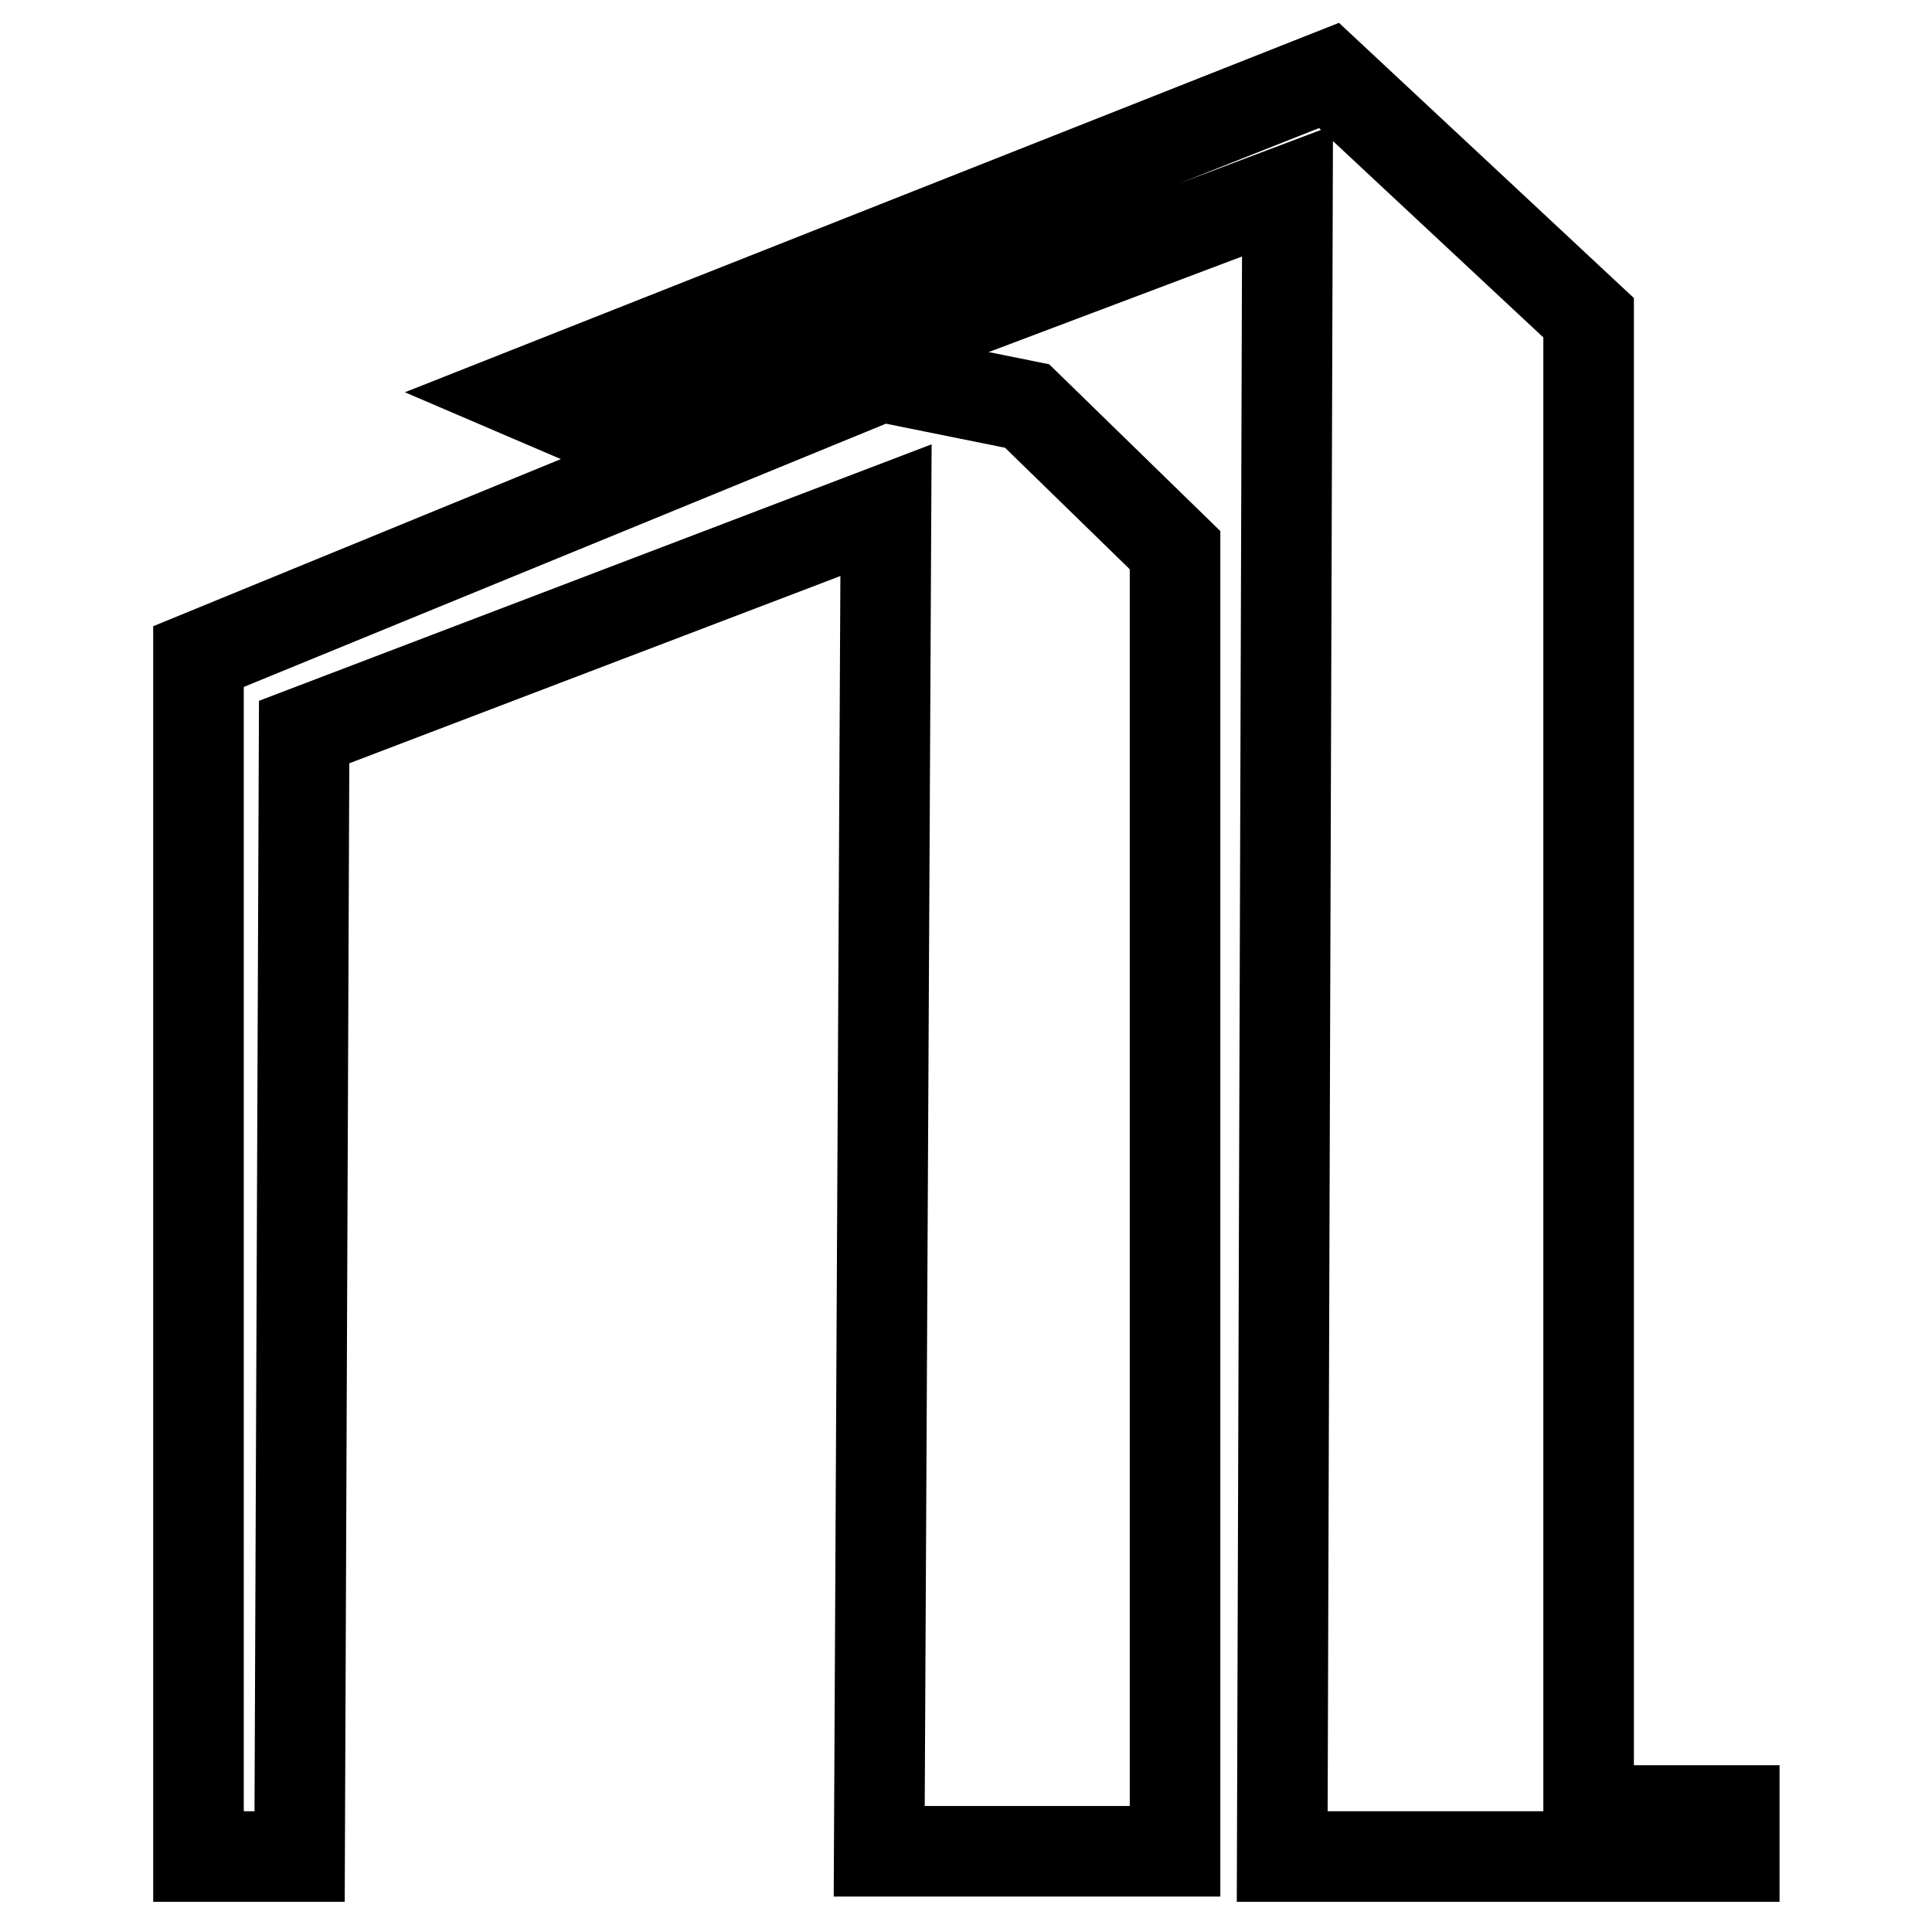
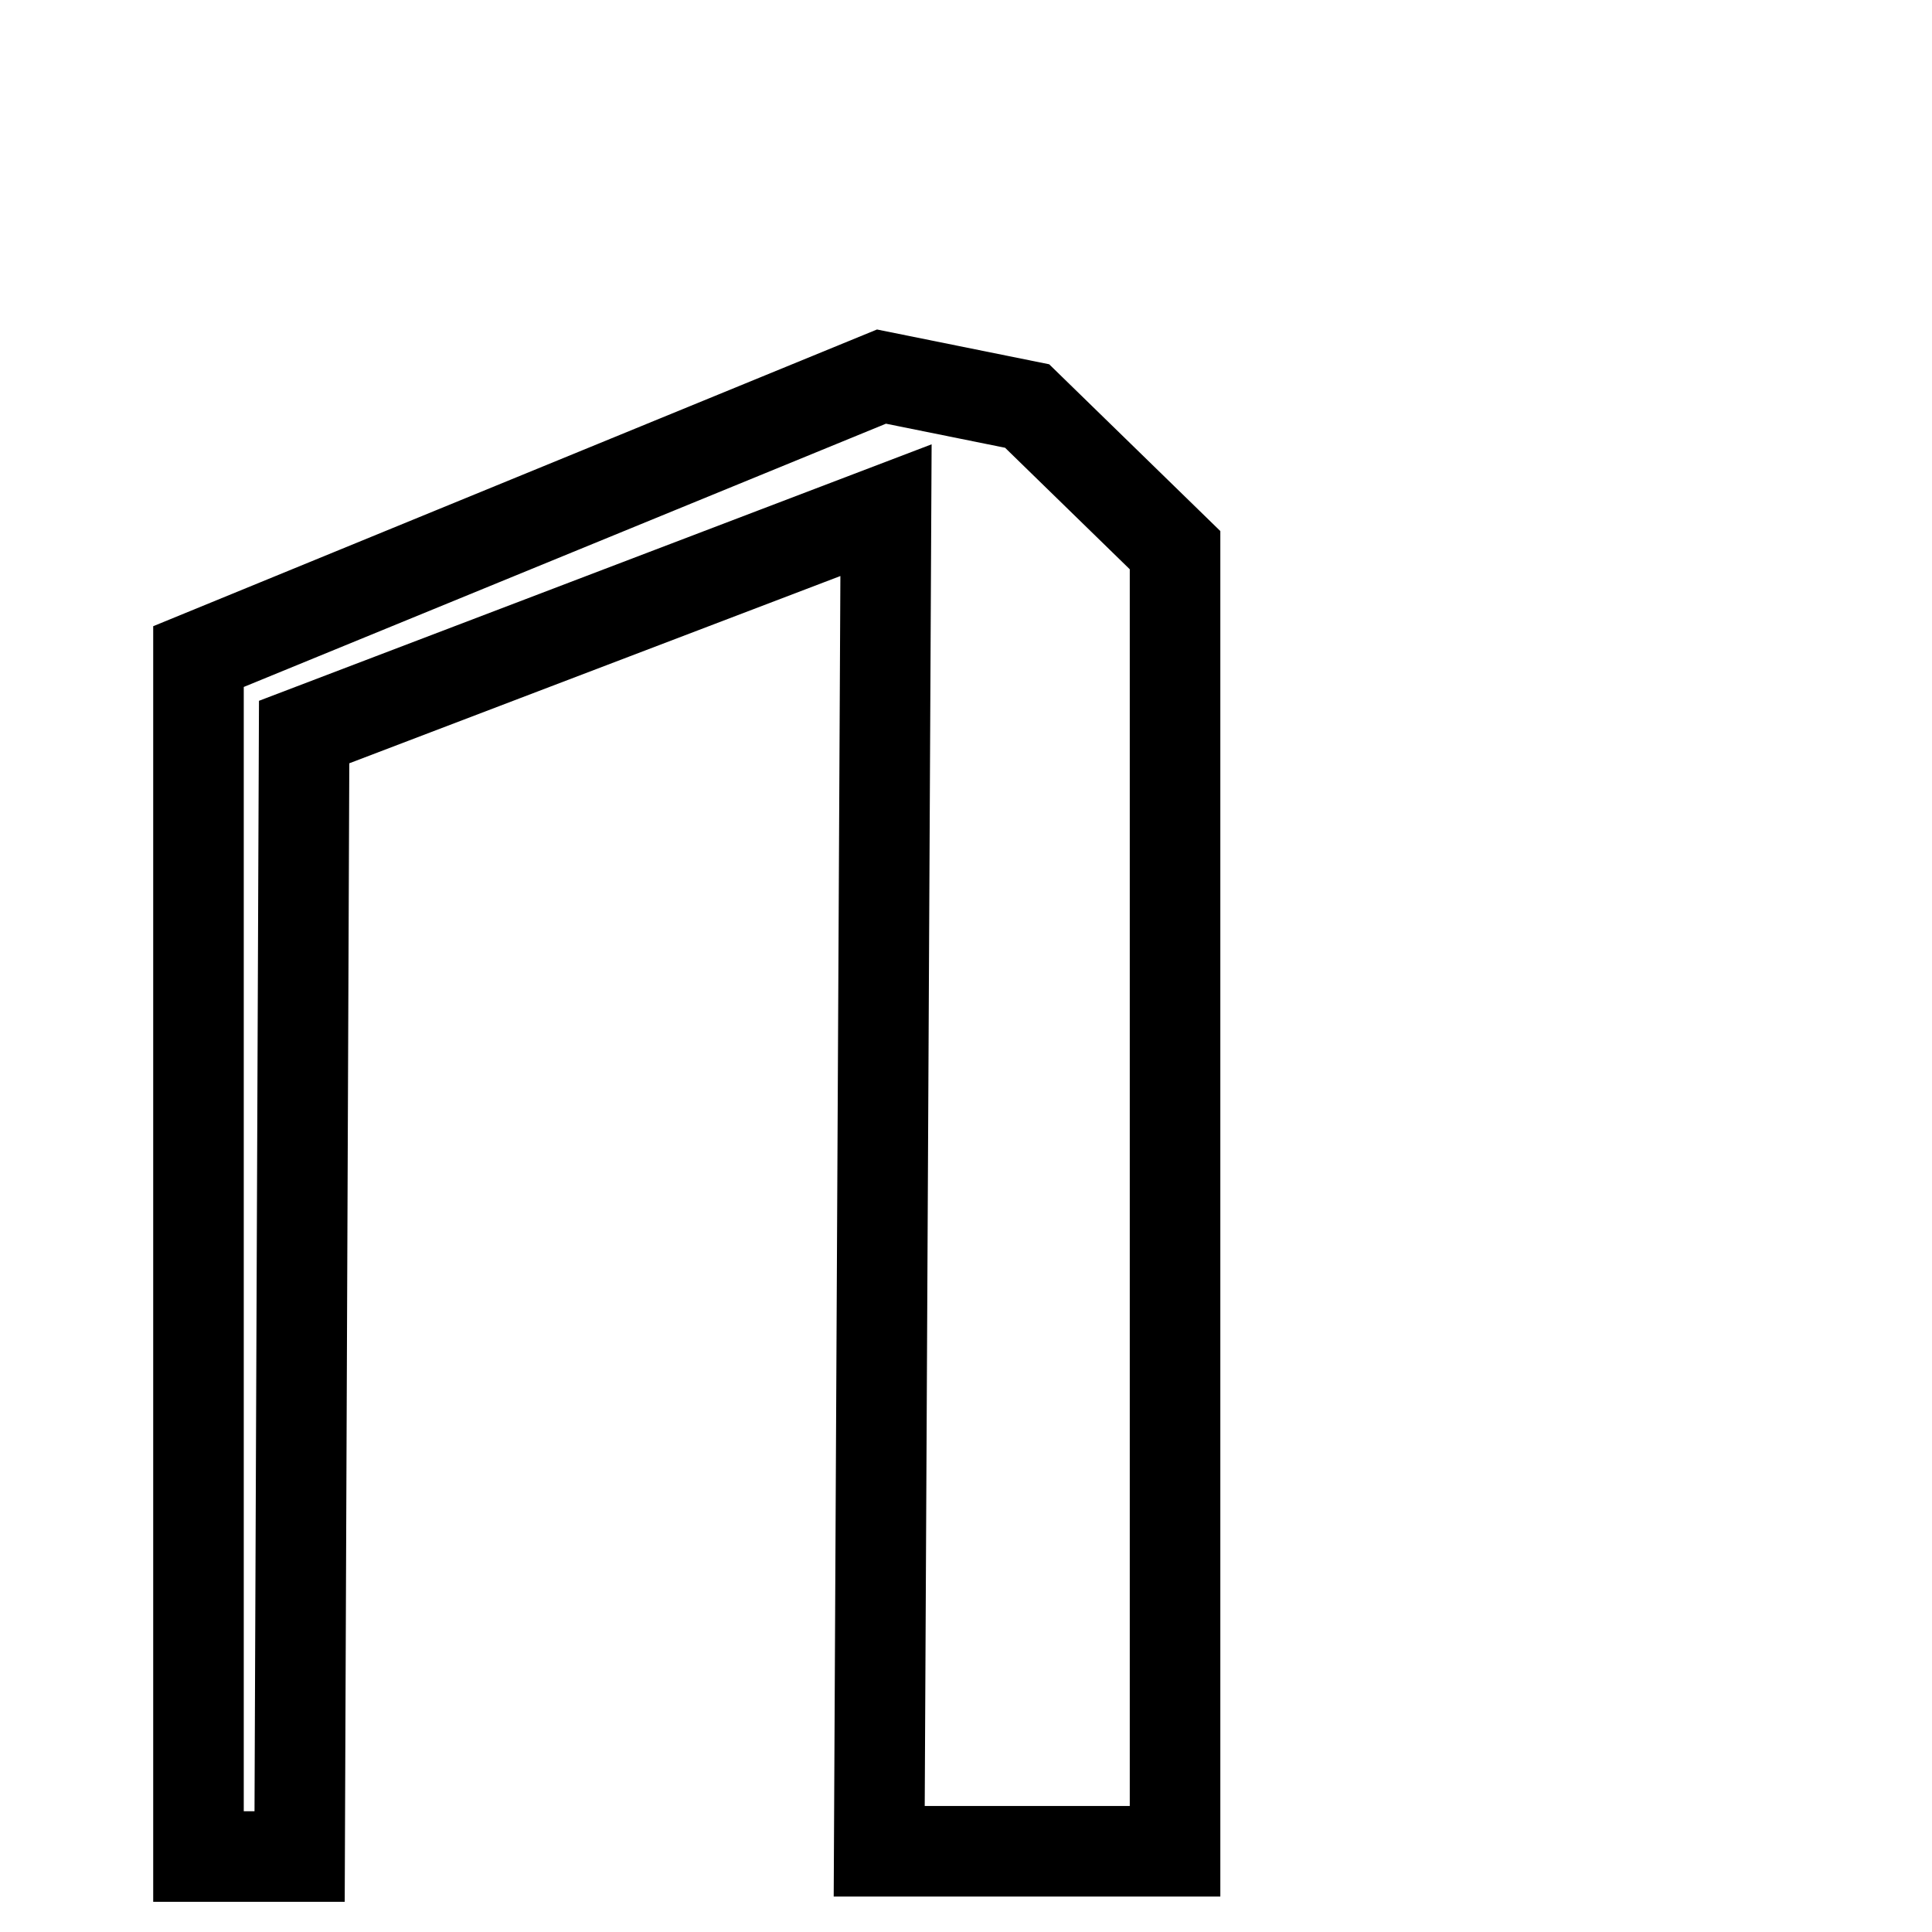
<svg xmlns="http://www.w3.org/2000/svg" version="1.1" x="0px" y="0px" viewBox="0 0 256 256" enable-background="new 0 0 256 256" xml:space="preserve">
  <g>
    <g>
      <path stroke-width="12" fill-opacity="0" stroke="#000000" d="M155.7,245.3h-39.2l0.9-177.7L40.3,97l-0.6,149H26.3V87l90.5-37.1l19.3,3.9l19.6,19.1V245.3z" />
-       <path stroke-width="12" fill-opacity="0" stroke="#000000" d="M83.4,58.2l87.2-32.9L169.9,246h59.9v-6.1h-19.3V42.1L176.1,10L69.4,52.2L83.4,58.2z" />
    </g>
  </g>
</svg>